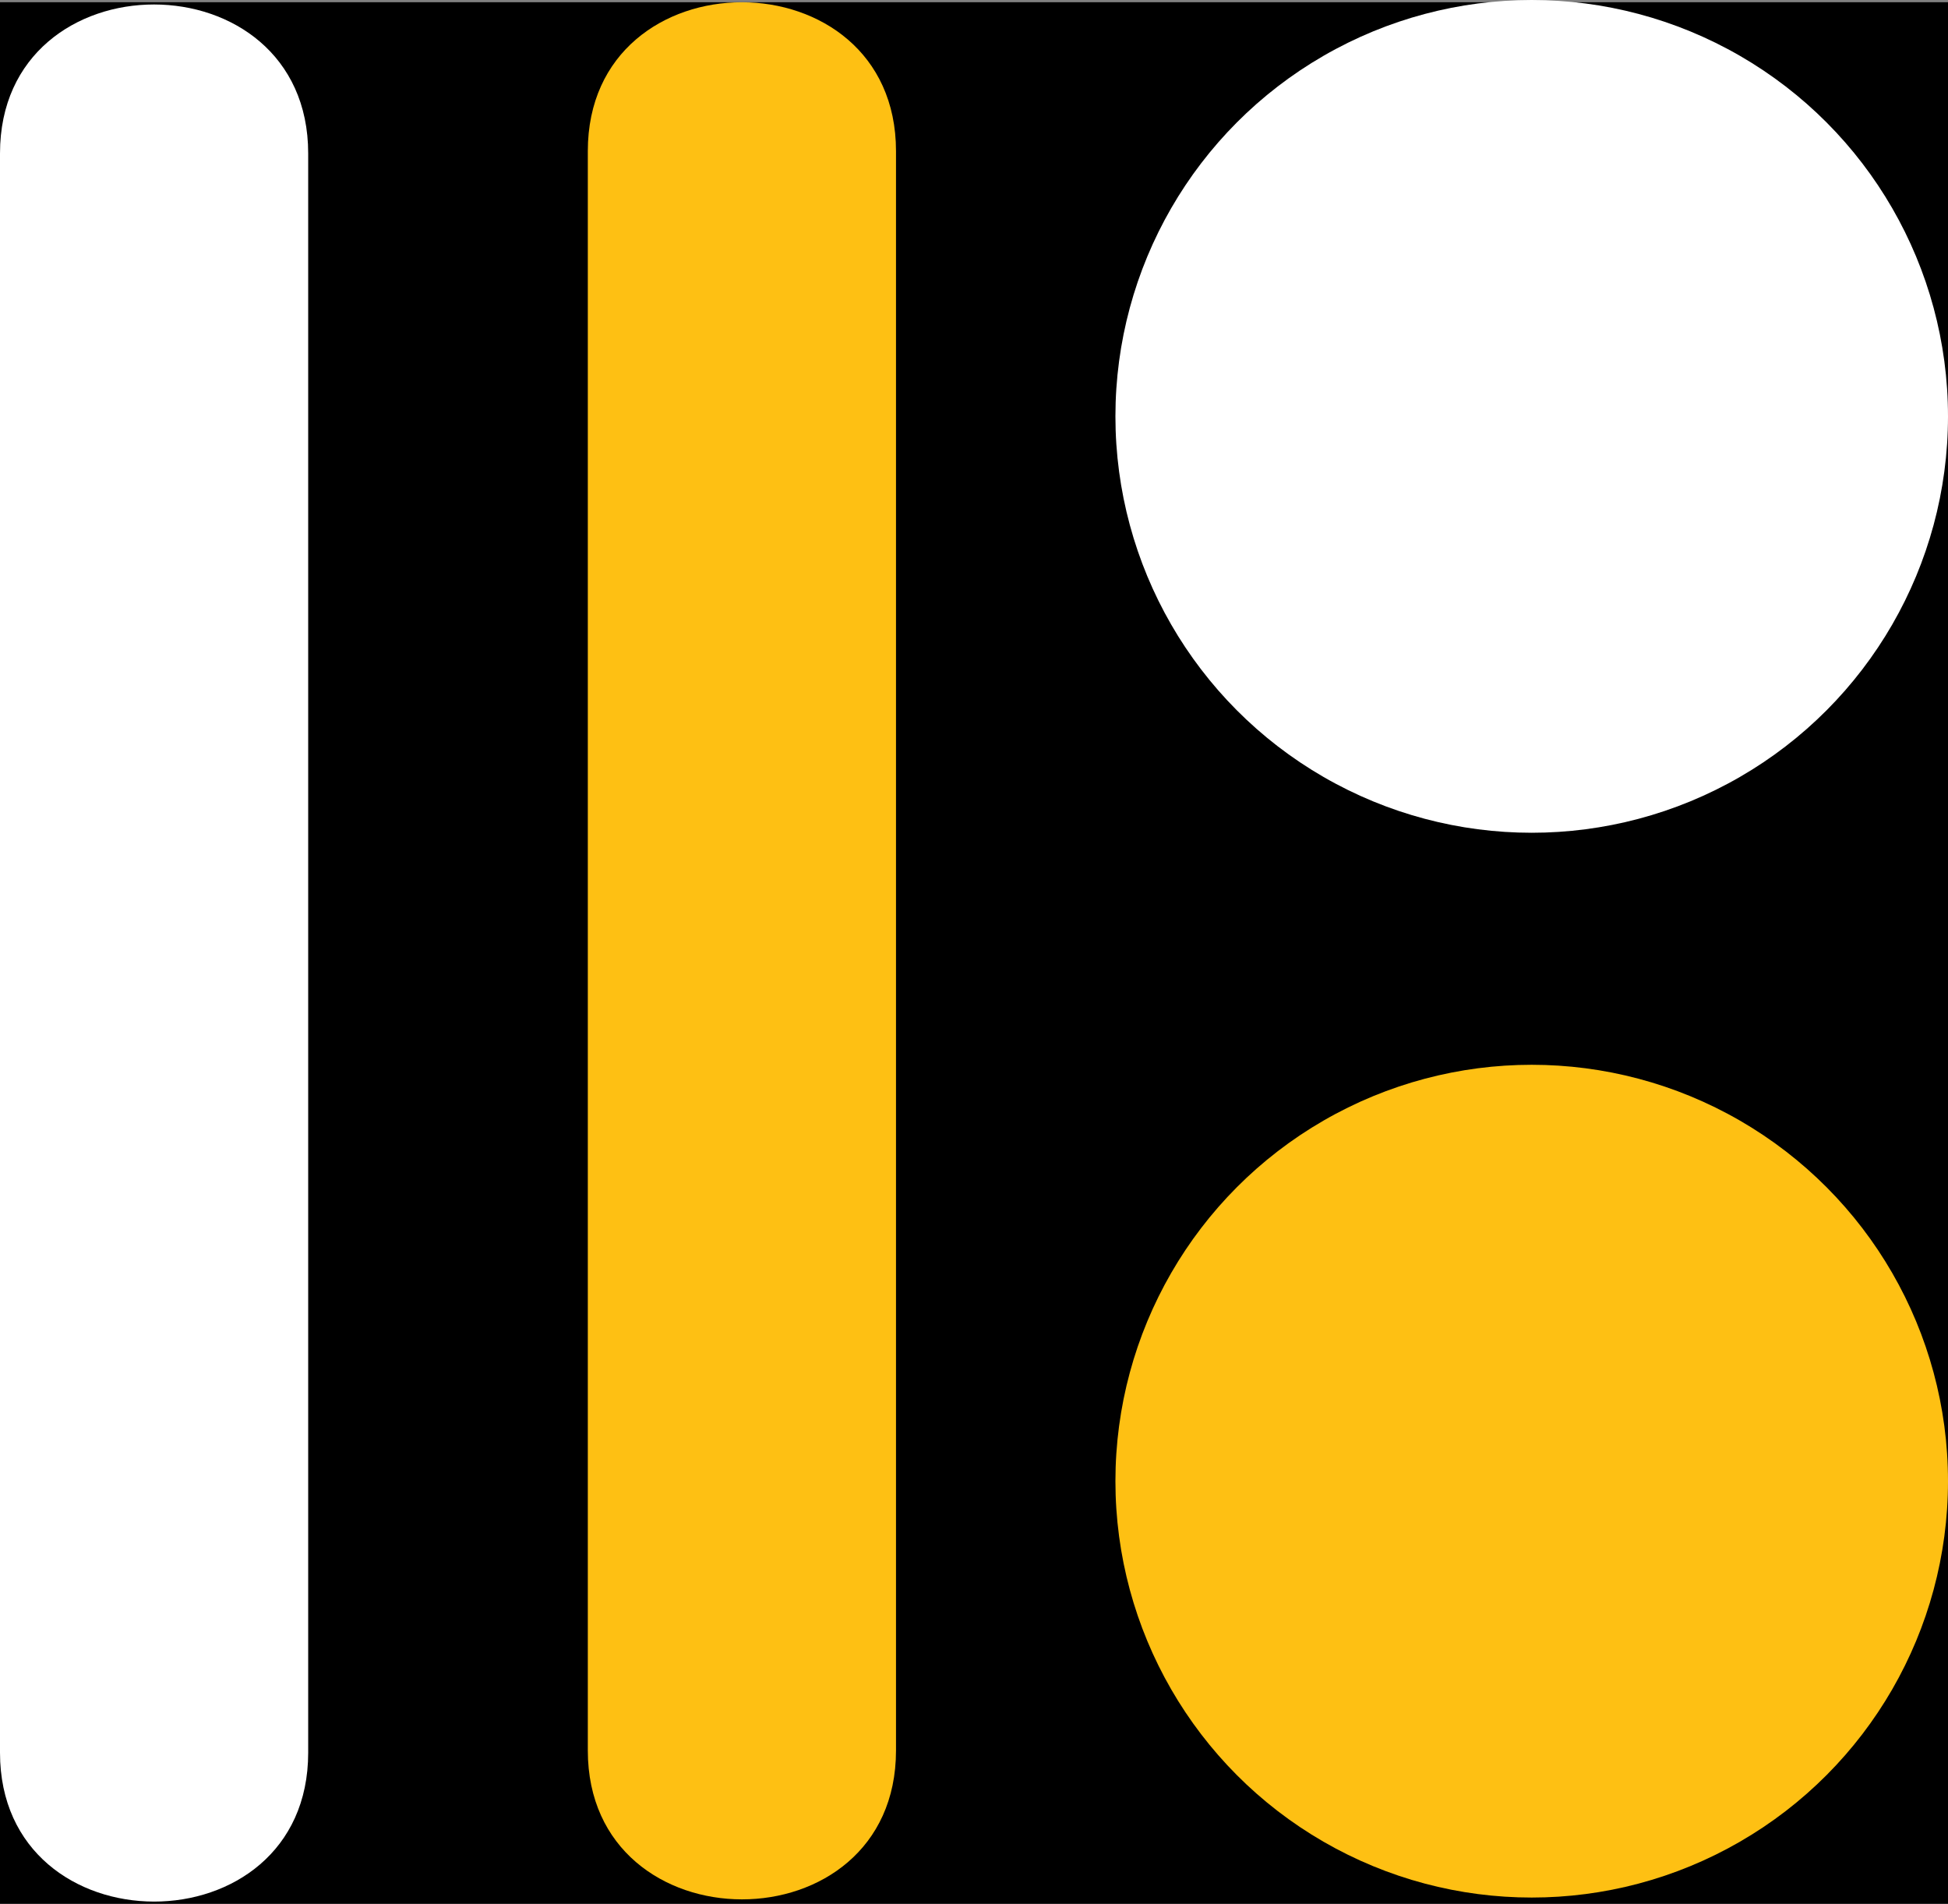
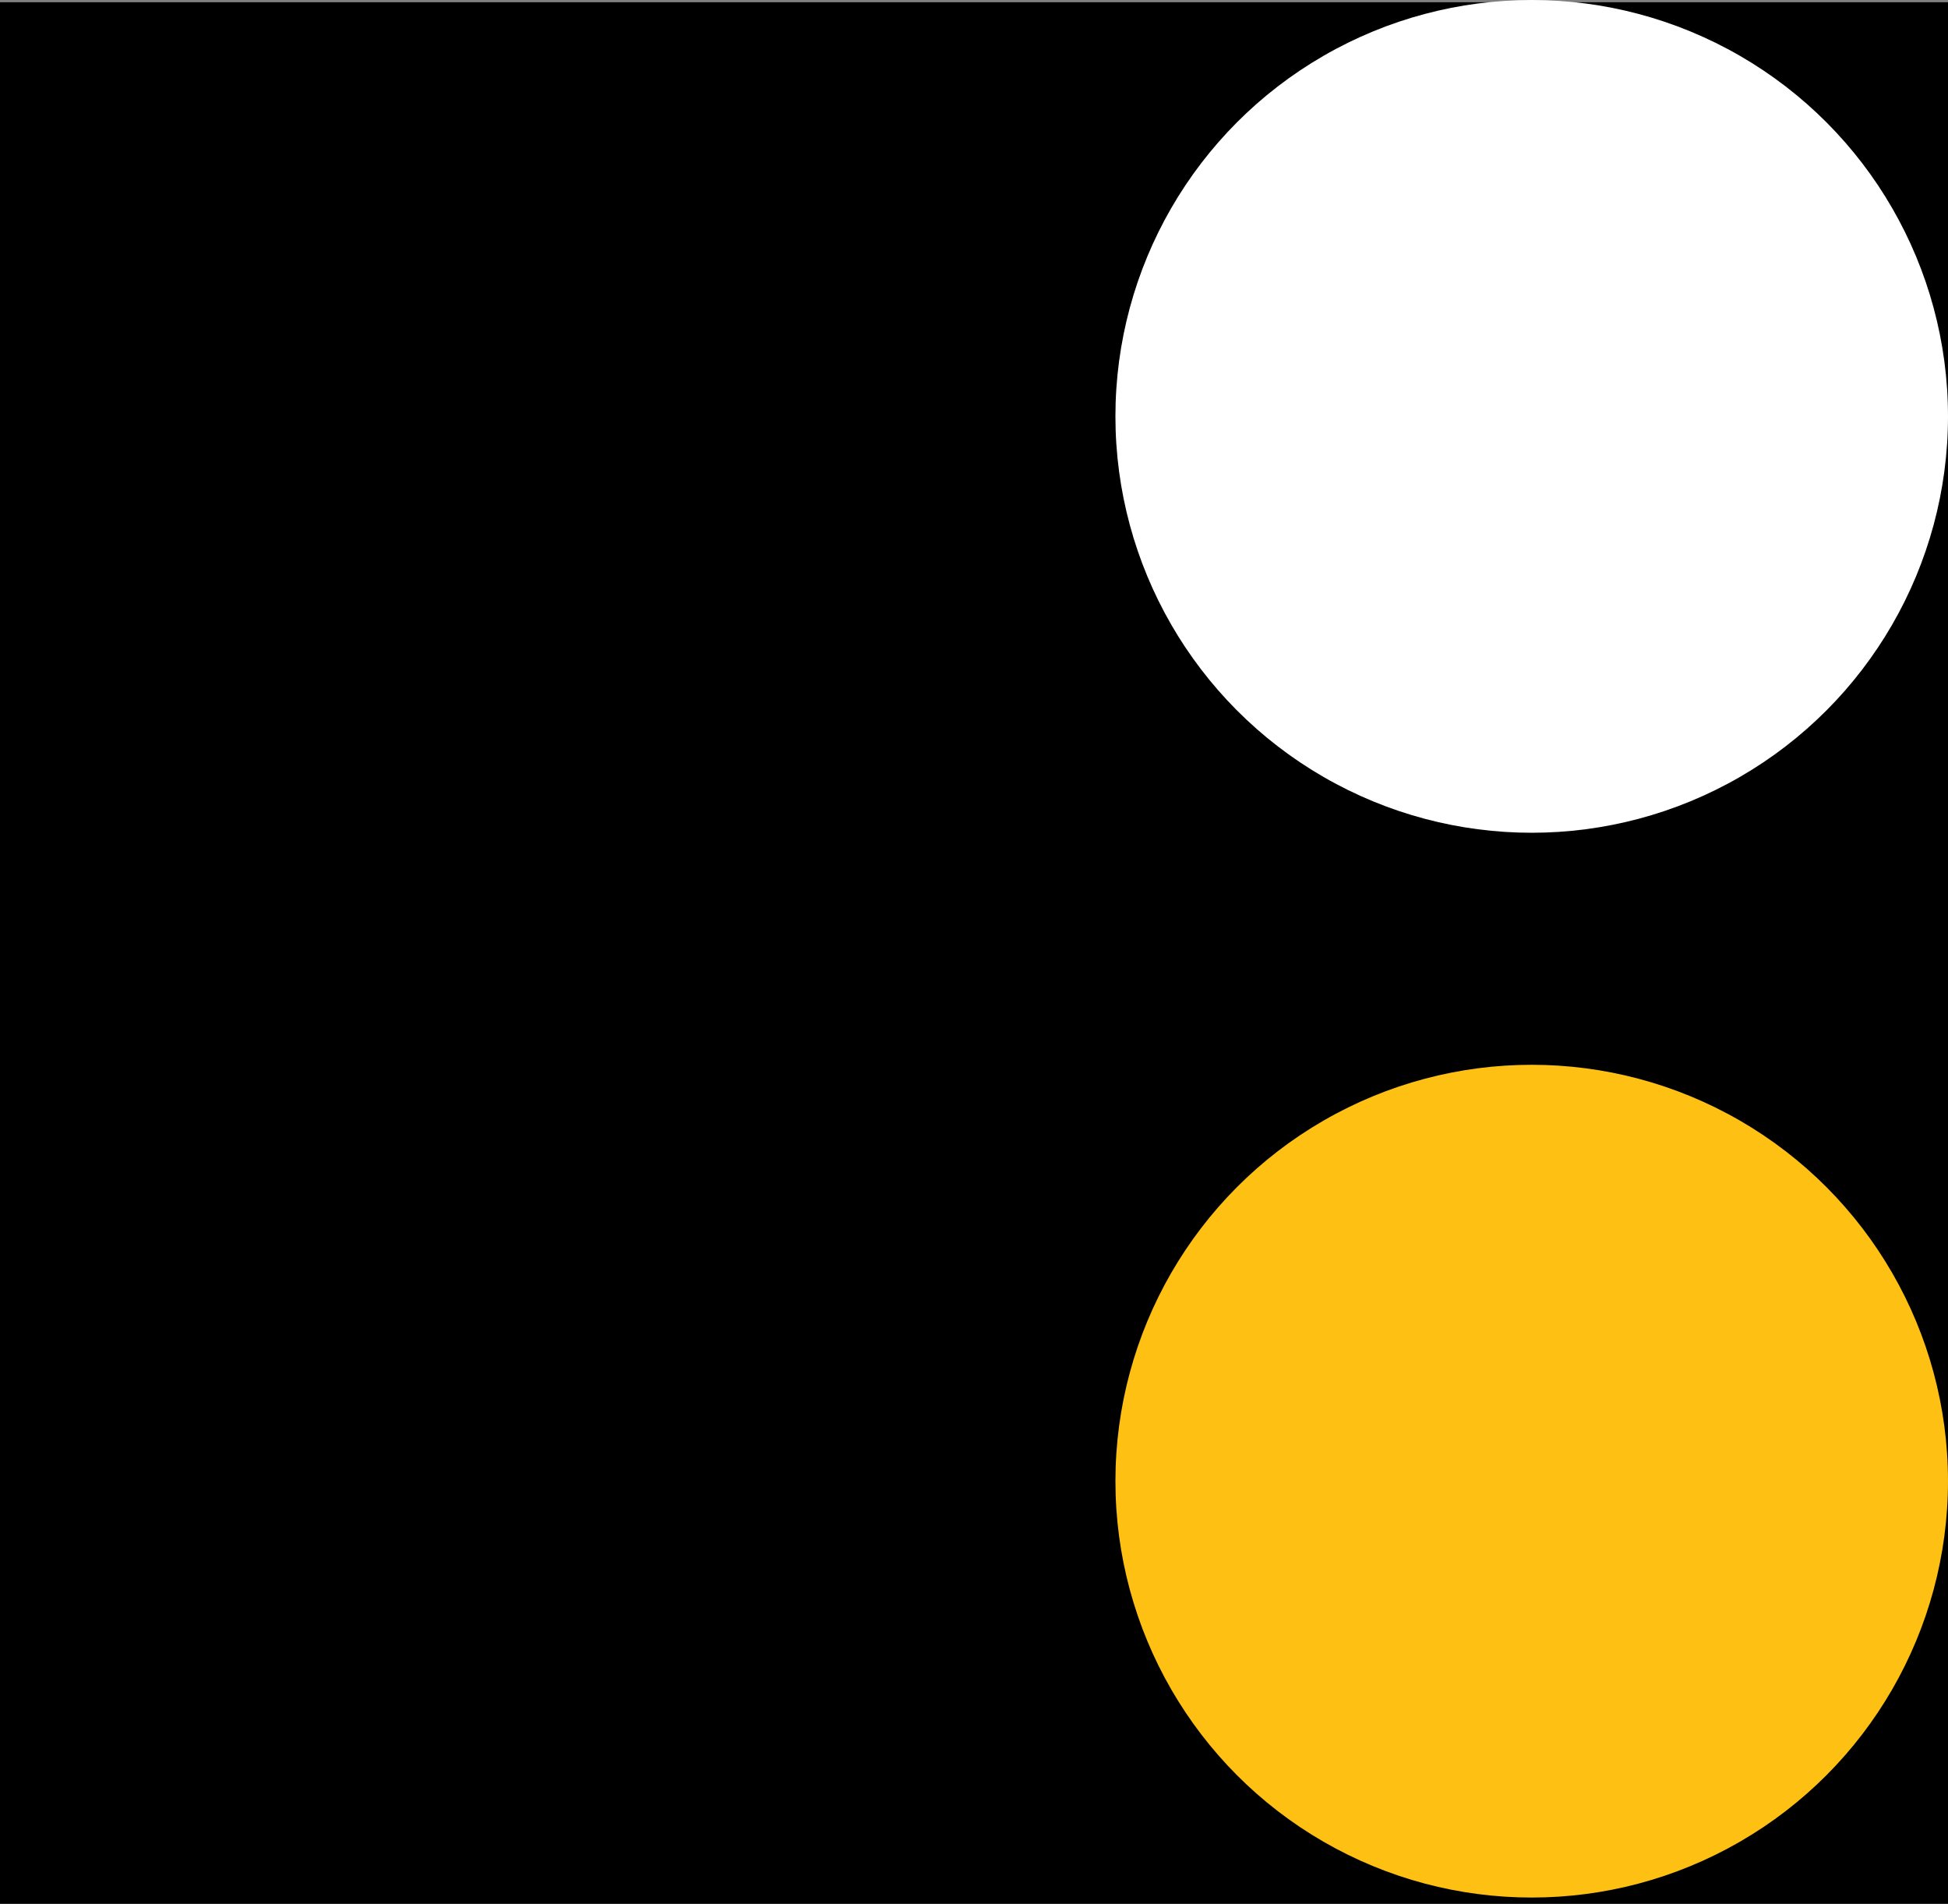
<svg xmlns="http://www.w3.org/2000/svg" id="Layer_2" data-name="Layer 2" viewBox="0 0 333.55 325.92">
  <rect x="0" y="0" width="333.55" height="325.92" fill="#808080" stroke="none" />
  <defs>
    <style>
      .cls-1, .cls-2, .cls-3 {
        stroke-width: 0px;
      }

      .cls-2 {
        fill: #fec013;
      }

      .cls-3 {
        fill: #fff;
      }
    </style>
  </defs>
  <g id="Layer_1-2" data-name="Layer 1">
    <rect class="cls-1" y=".38" width="333.55" height="325.53" />
    <g>
      <circle class="cls-3" cx="262.27" cy="71.28" r="71.28" />
      <circle class="cls-2" cx="262.27" cy="253.56" r="71.28" />
-       <path class="cls-2" d="m100.65,25.88v273.78c0,33.96,52.77,34.02,52.77,0V25.88c0-33.96-52.77-34.02-52.77,0h0Z" />
-       <path class="cls-3" d="m0,26.26v273.78c0,33.96,52.77,34.02,52.77,0V26.26C52.77-7.7,0-7.76,0,26.26h0Z" />
    </g>
  </g>
</svg>